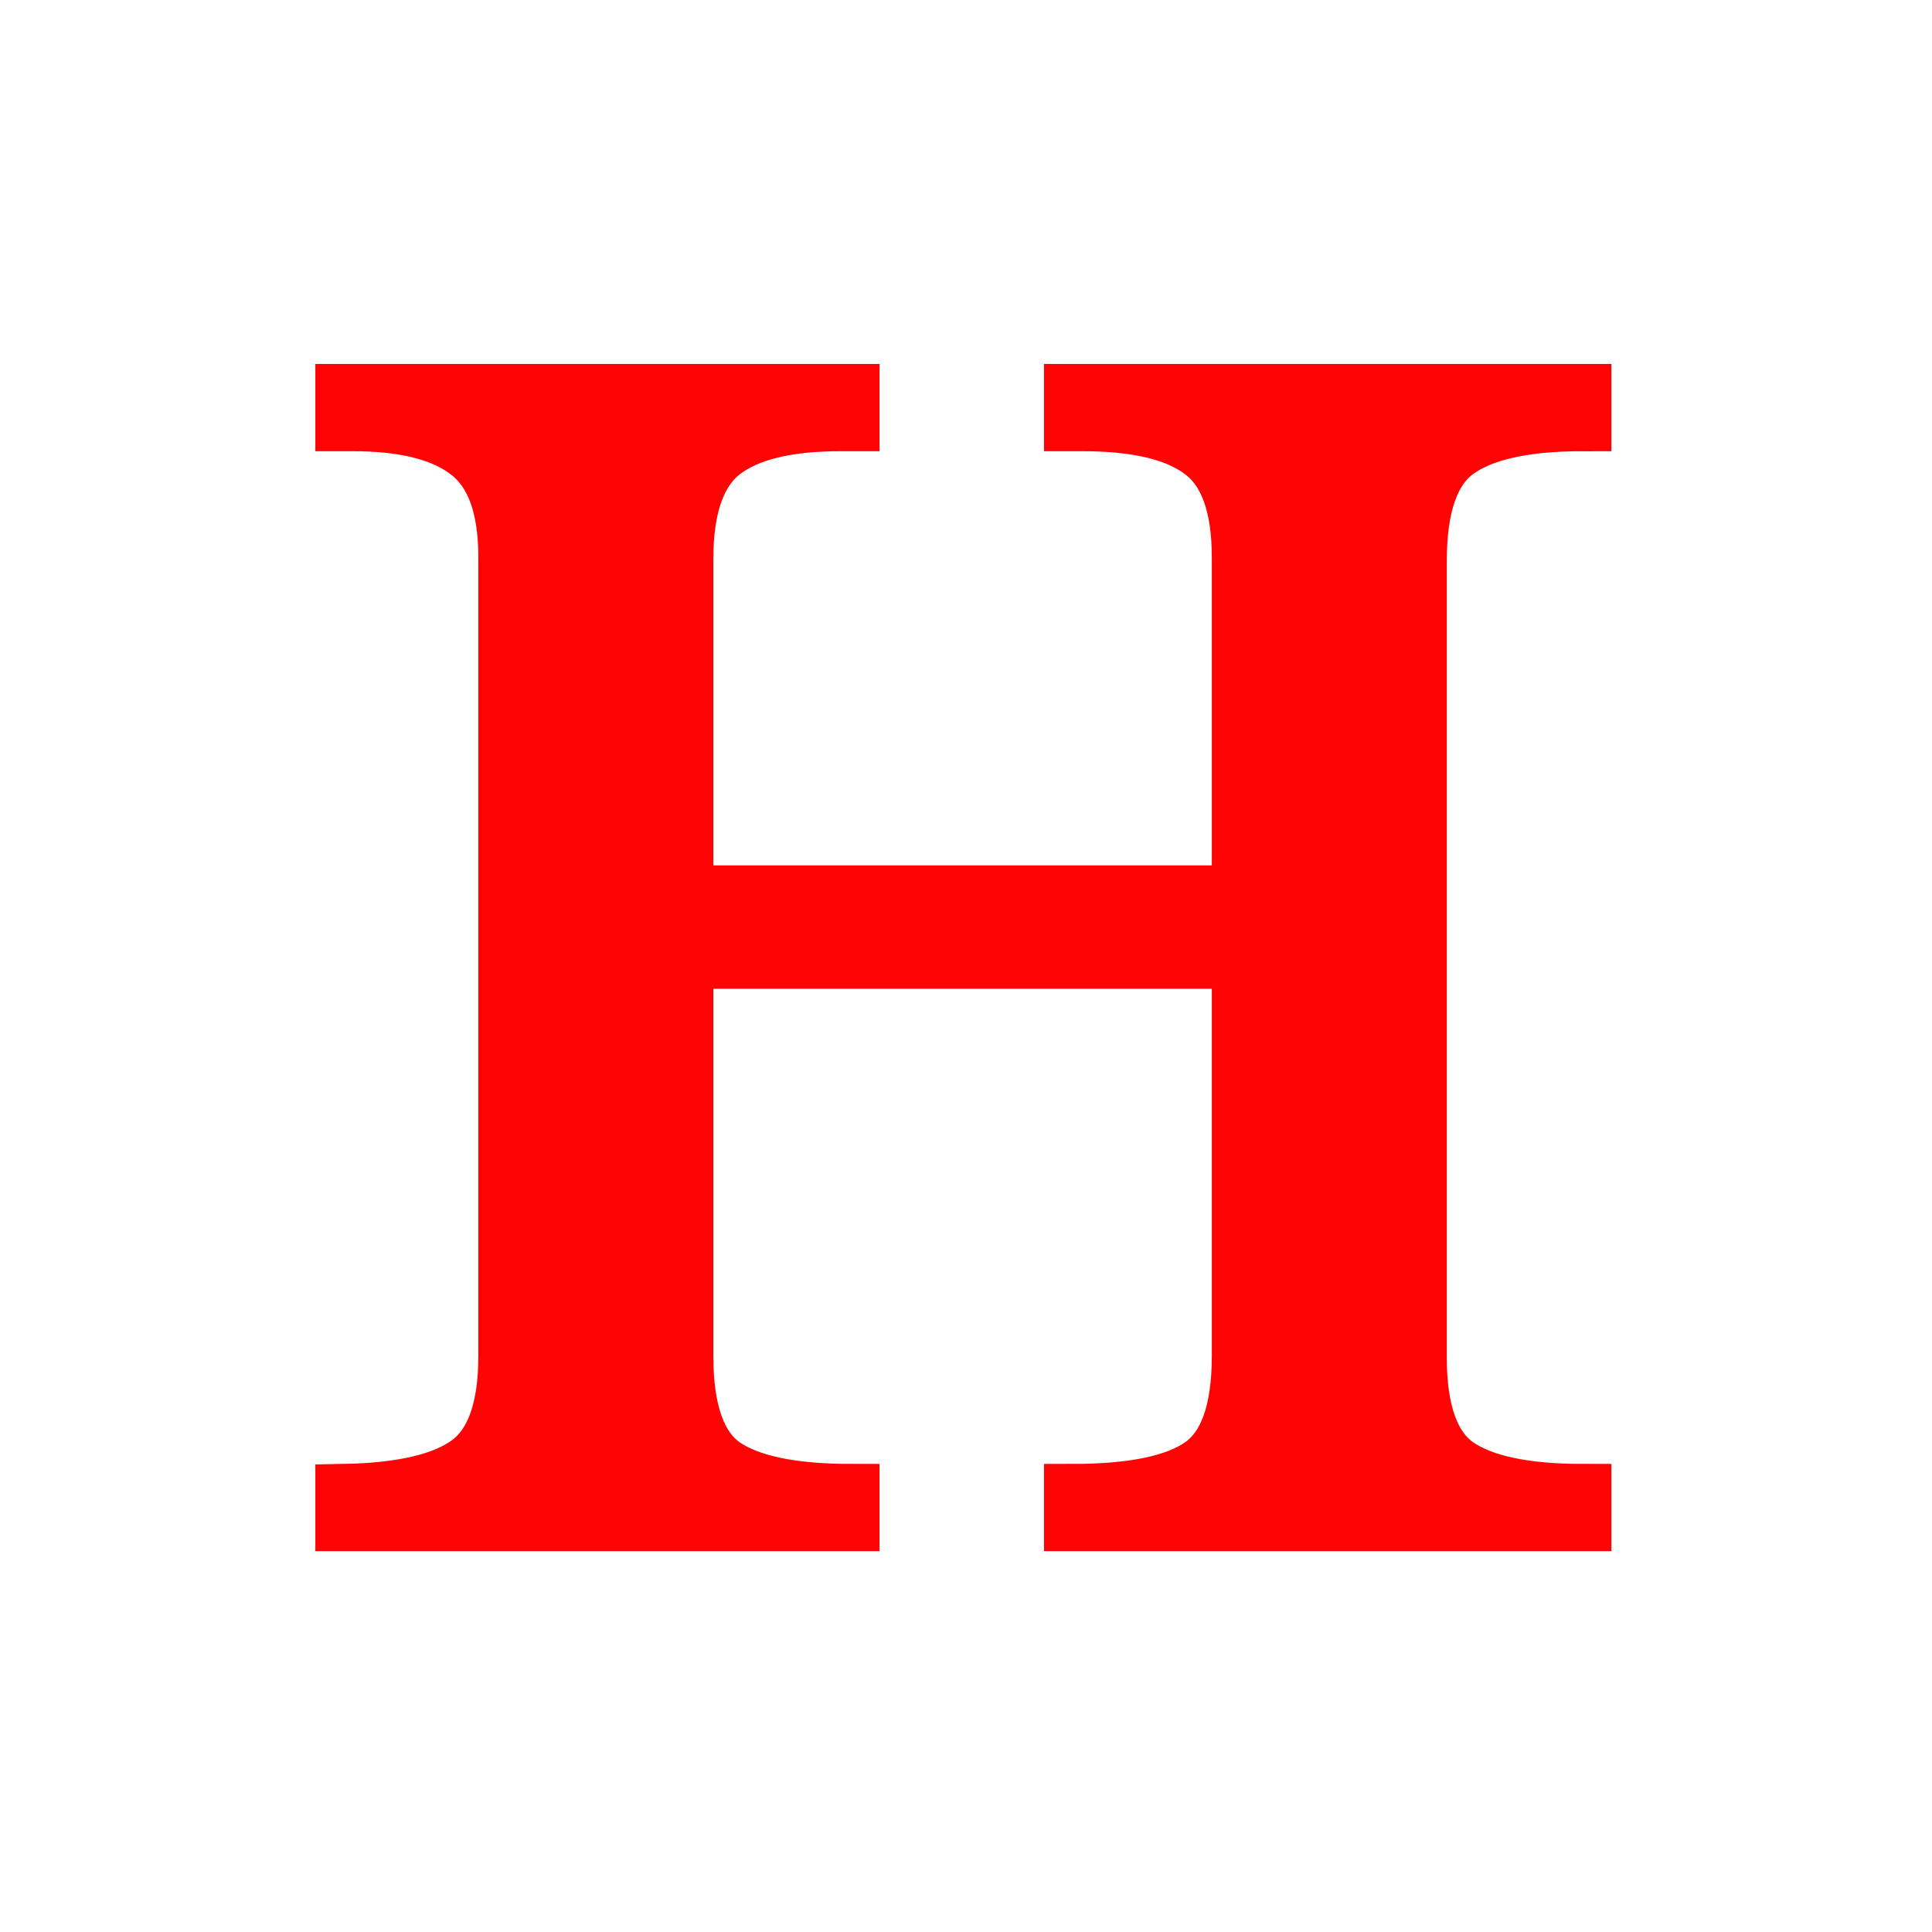
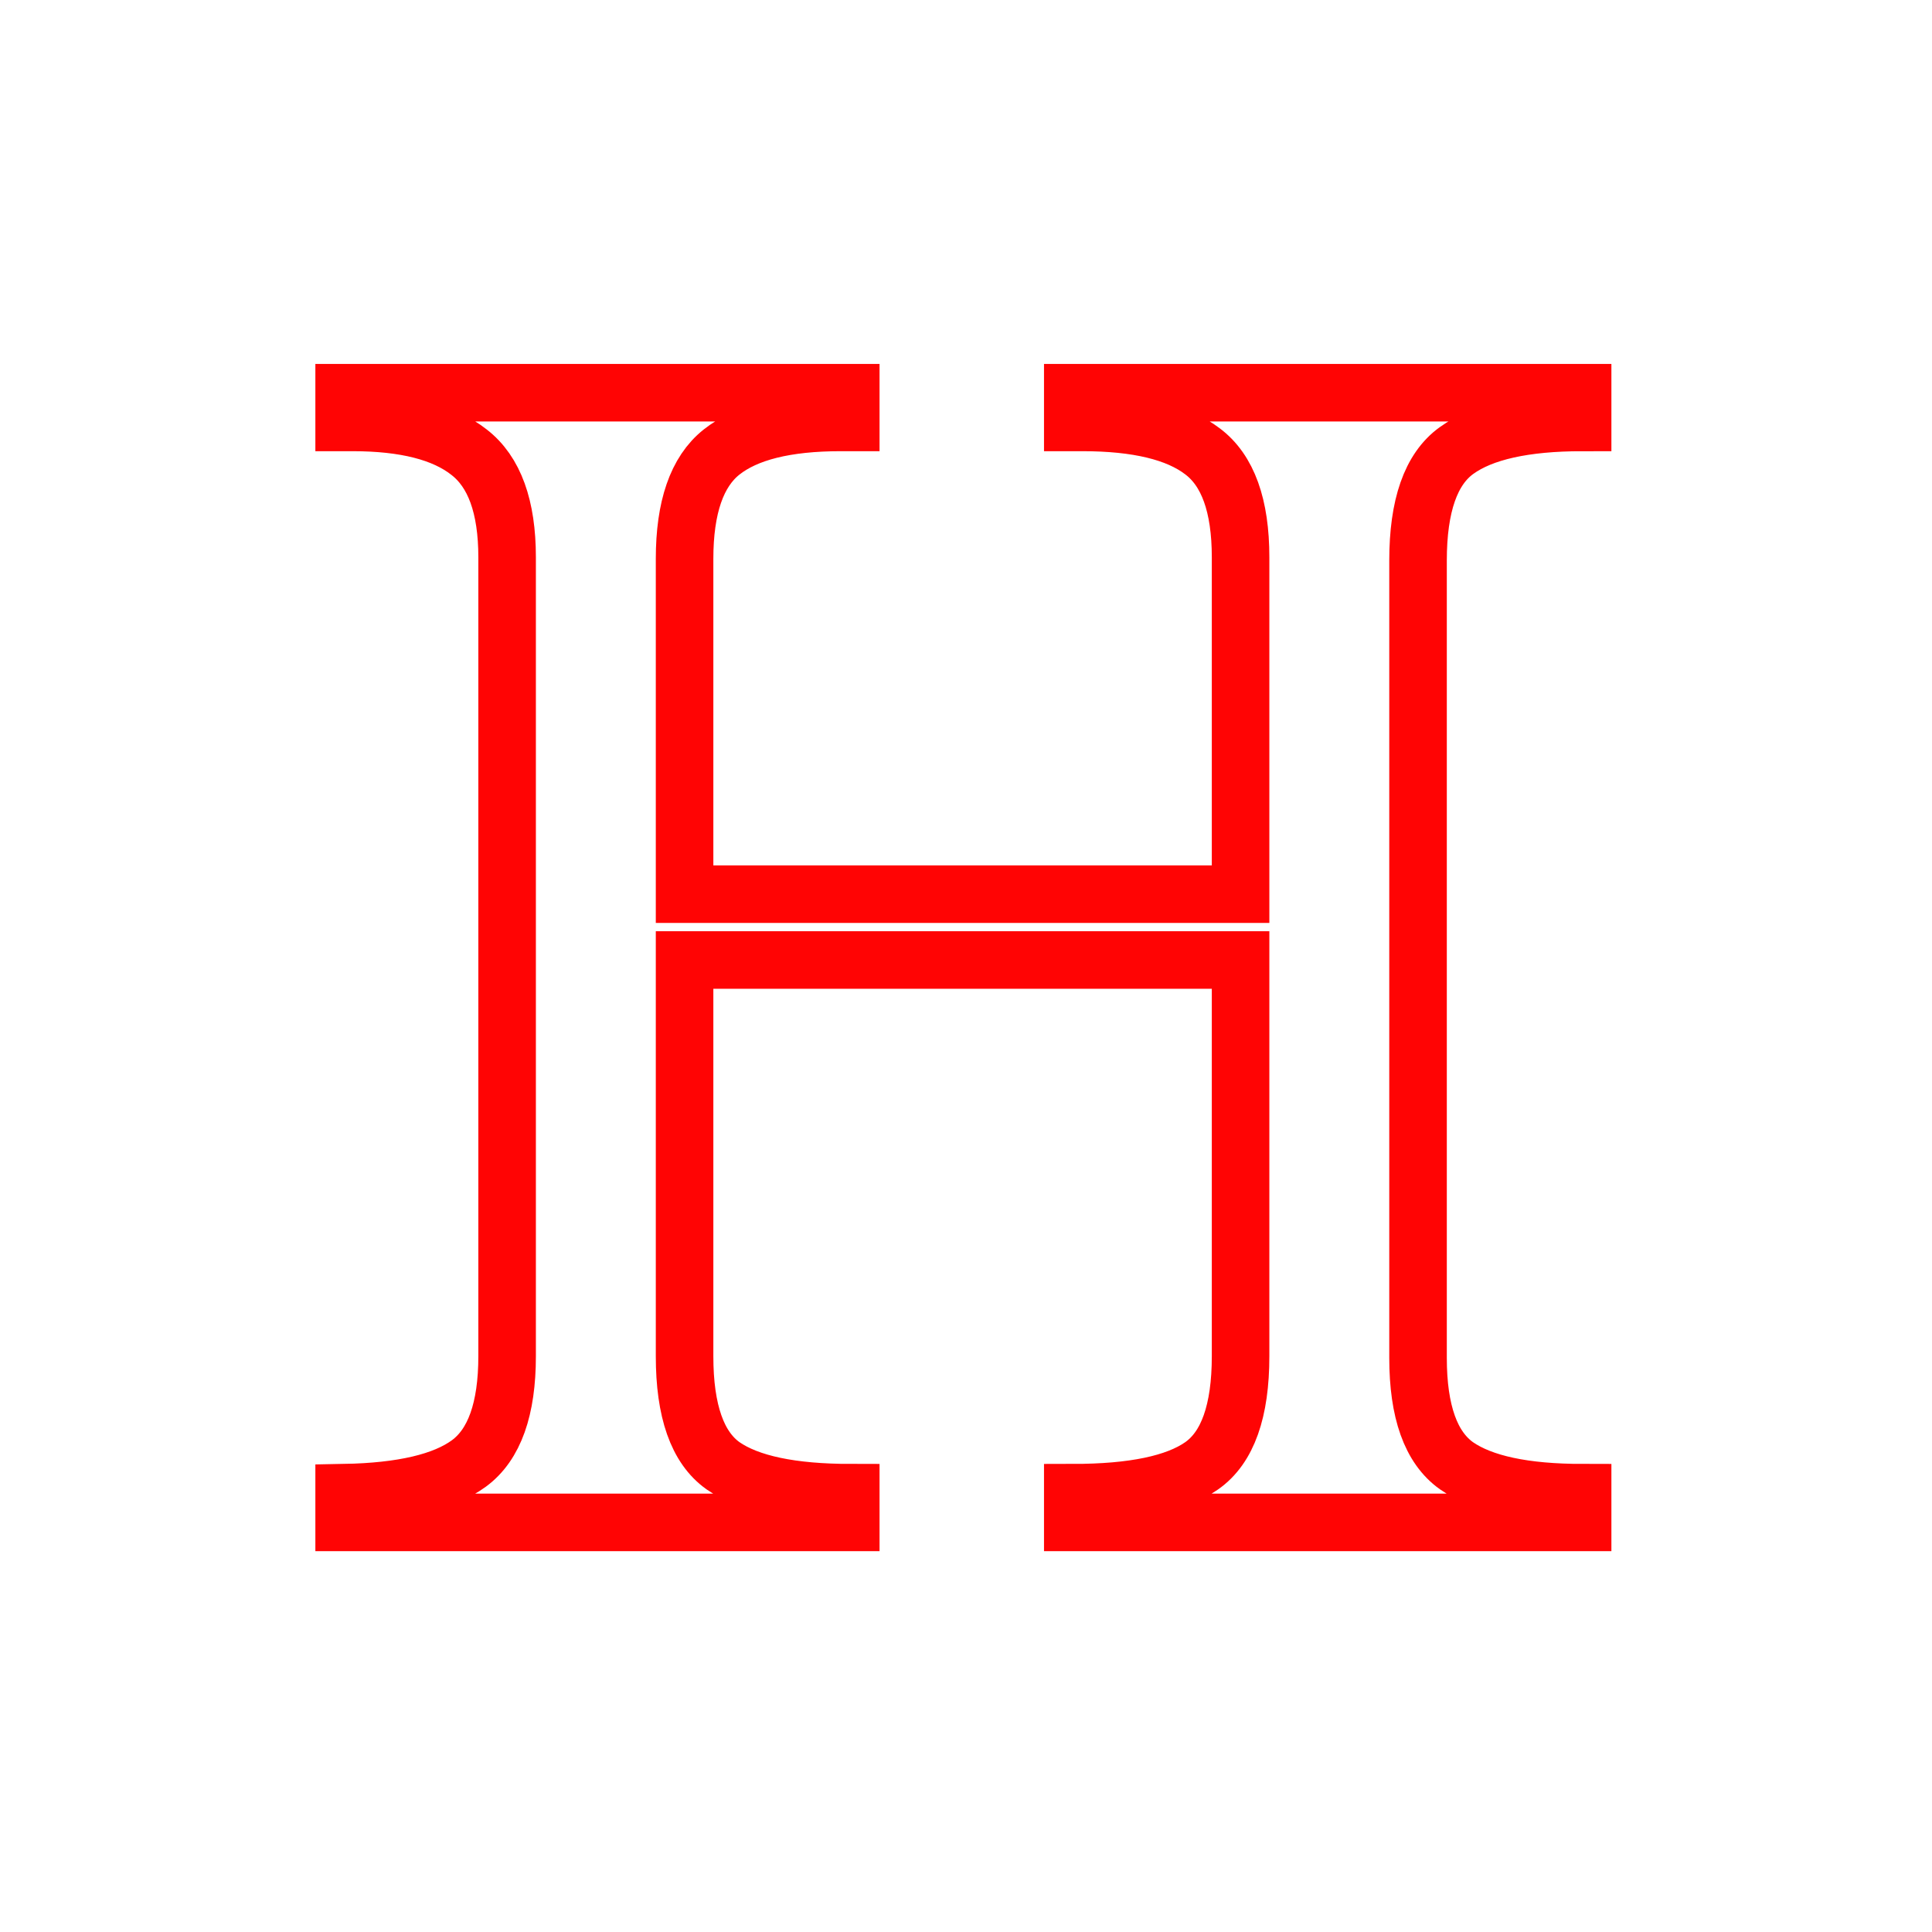
<svg xmlns="http://www.w3.org/2000/svg" width="250" zoomAndPan="magnify" viewBox="0 0 187.5 187.5" height="250" preserveAspectRatio="xMidYMid meet" version="1.0">
  <defs>
    <g />
  </defs>
  <path stroke-linecap="butt" transform="matrix(0.748, 0, 0, 0.748, 27.826, -22.794)" fill="none" stroke-linejoin="miter" d="M 73.182 85.28 L 71.882 85.28 C 64.795 85.28 59.641 86.564 56.408 89.134 C 53.218 91.672 51.62 96.288 51.62 102.988 L 51.62 146.484 L 123.759 146.484 L 123.759 102.779 C 123.759 96.079 122.109 91.494 118.814 89.029 C 115.545 86.533 110.354 85.28 103.236 85.28 L 101.988 85.28 L 101.988 81.426 L 168.138 81.426 L 168.138 85.28 C 160.602 85.28 155.15 86.497 151.782 88.925 C 148.45 91.322 146.784 96.079 146.784 103.197 L 146.784 206.644 C 146.784 213.626 148.45 218.295 151.782 220.655 C 155.15 222.985 160.602 224.144 168.138 224.144 L 168.138 227.998 L 101.988 227.998 L 101.988 224.144 C 109.8 224.144 115.372 222.985 118.709 220.655 C 122.078 218.295 123.759 213.553 123.759 206.435 L 123.759 155.028 L 51.62 155.028 L 51.62 206.435 C 51.62 213.553 53.285 218.295 56.617 220.655 C 59.986 222.985 65.511 224.144 73.182 224.144 L 73.182 227.998 L 7.45 227.998 L 7.45 224.144 C 14.986 224.008 20.385 222.739 23.649 220.342 C 26.945 217.914 28.595 213.276 28.595 206.435 L 28.595 102.779 C 28.595 96.22 26.945 91.672 23.649 89.134 C 20.385 86.564 15.346 85.28 8.541 85.28 L 7.45 85.28 L 7.45 81.426 L 73.182 81.426 Z M 73.182 85.28 " stroke="#ff0404" stroke-width="7.467" stroke-opacity="1" stroke-miterlimit="4" />
  <g fill="#ff0404" fill-opacity="1">
    <g transform="translate(27.826, 147.752)">
      <g>
-         <path d="M 54.734 -106.766 L 53.781 -106.766 C 48.457 -106.766 44.598 -105.805 42.203 -103.891 C 39.816 -101.973 38.625 -98.516 38.625 -93.516 L 38.625 -60.969 L 92.562 -60.969 L 92.562 -93.688 C 92.562 -98.688 91.336 -102.113 88.891 -103.969 C 86.441 -105.832 82.562 -106.766 77.25 -106.766 L 76.281 -106.766 L 76.281 -109.641 L 125.766 -109.641 L 125.766 -106.766 C 120.117 -106.766 116.047 -105.859 113.547 -104.047 C 111.047 -102.242 109.797 -98.68 109.797 -93.359 L 109.797 -15.953 C 109.797 -10.742 111.047 -7.258 113.547 -5.5 C 116.047 -3.75 120.117 -2.875 125.766 -2.875 L 125.766 0 L 76.281 0 L 76.281 -2.875 C 82.133 -2.875 86.312 -3.75 88.812 -5.5 C 91.312 -7.258 92.562 -10.801 92.562 -16.125 L 92.562 -54.578 L 38.625 -54.578 L 38.625 -16.125 C 38.625 -10.801 39.875 -7.258 42.375 -5.5 C 44.875 -3.75 48.992 -2.875 54.734 -2.875 L 54.734 0 L 5.578 0 L 5.578 -2.875 C 11.223 -2.977 15.27 -3.93 17.719 -5.734 C 20.164 -7.547 21.391 -11.008 21.391 -16.125 L 21.391 -93.688 C 21.391 -98.57 20.164 -101.973 17.719 -103.891 C 15.27 -105.805 11.492 -106.766 6.391 -106.766 L 5.578 -106.766 L 5.578 -109.641 L 54.734 -109.641 Z M 54.734 -106.766 " />
-       </g>
+         </g>
    </g>
  </g>
</svg>